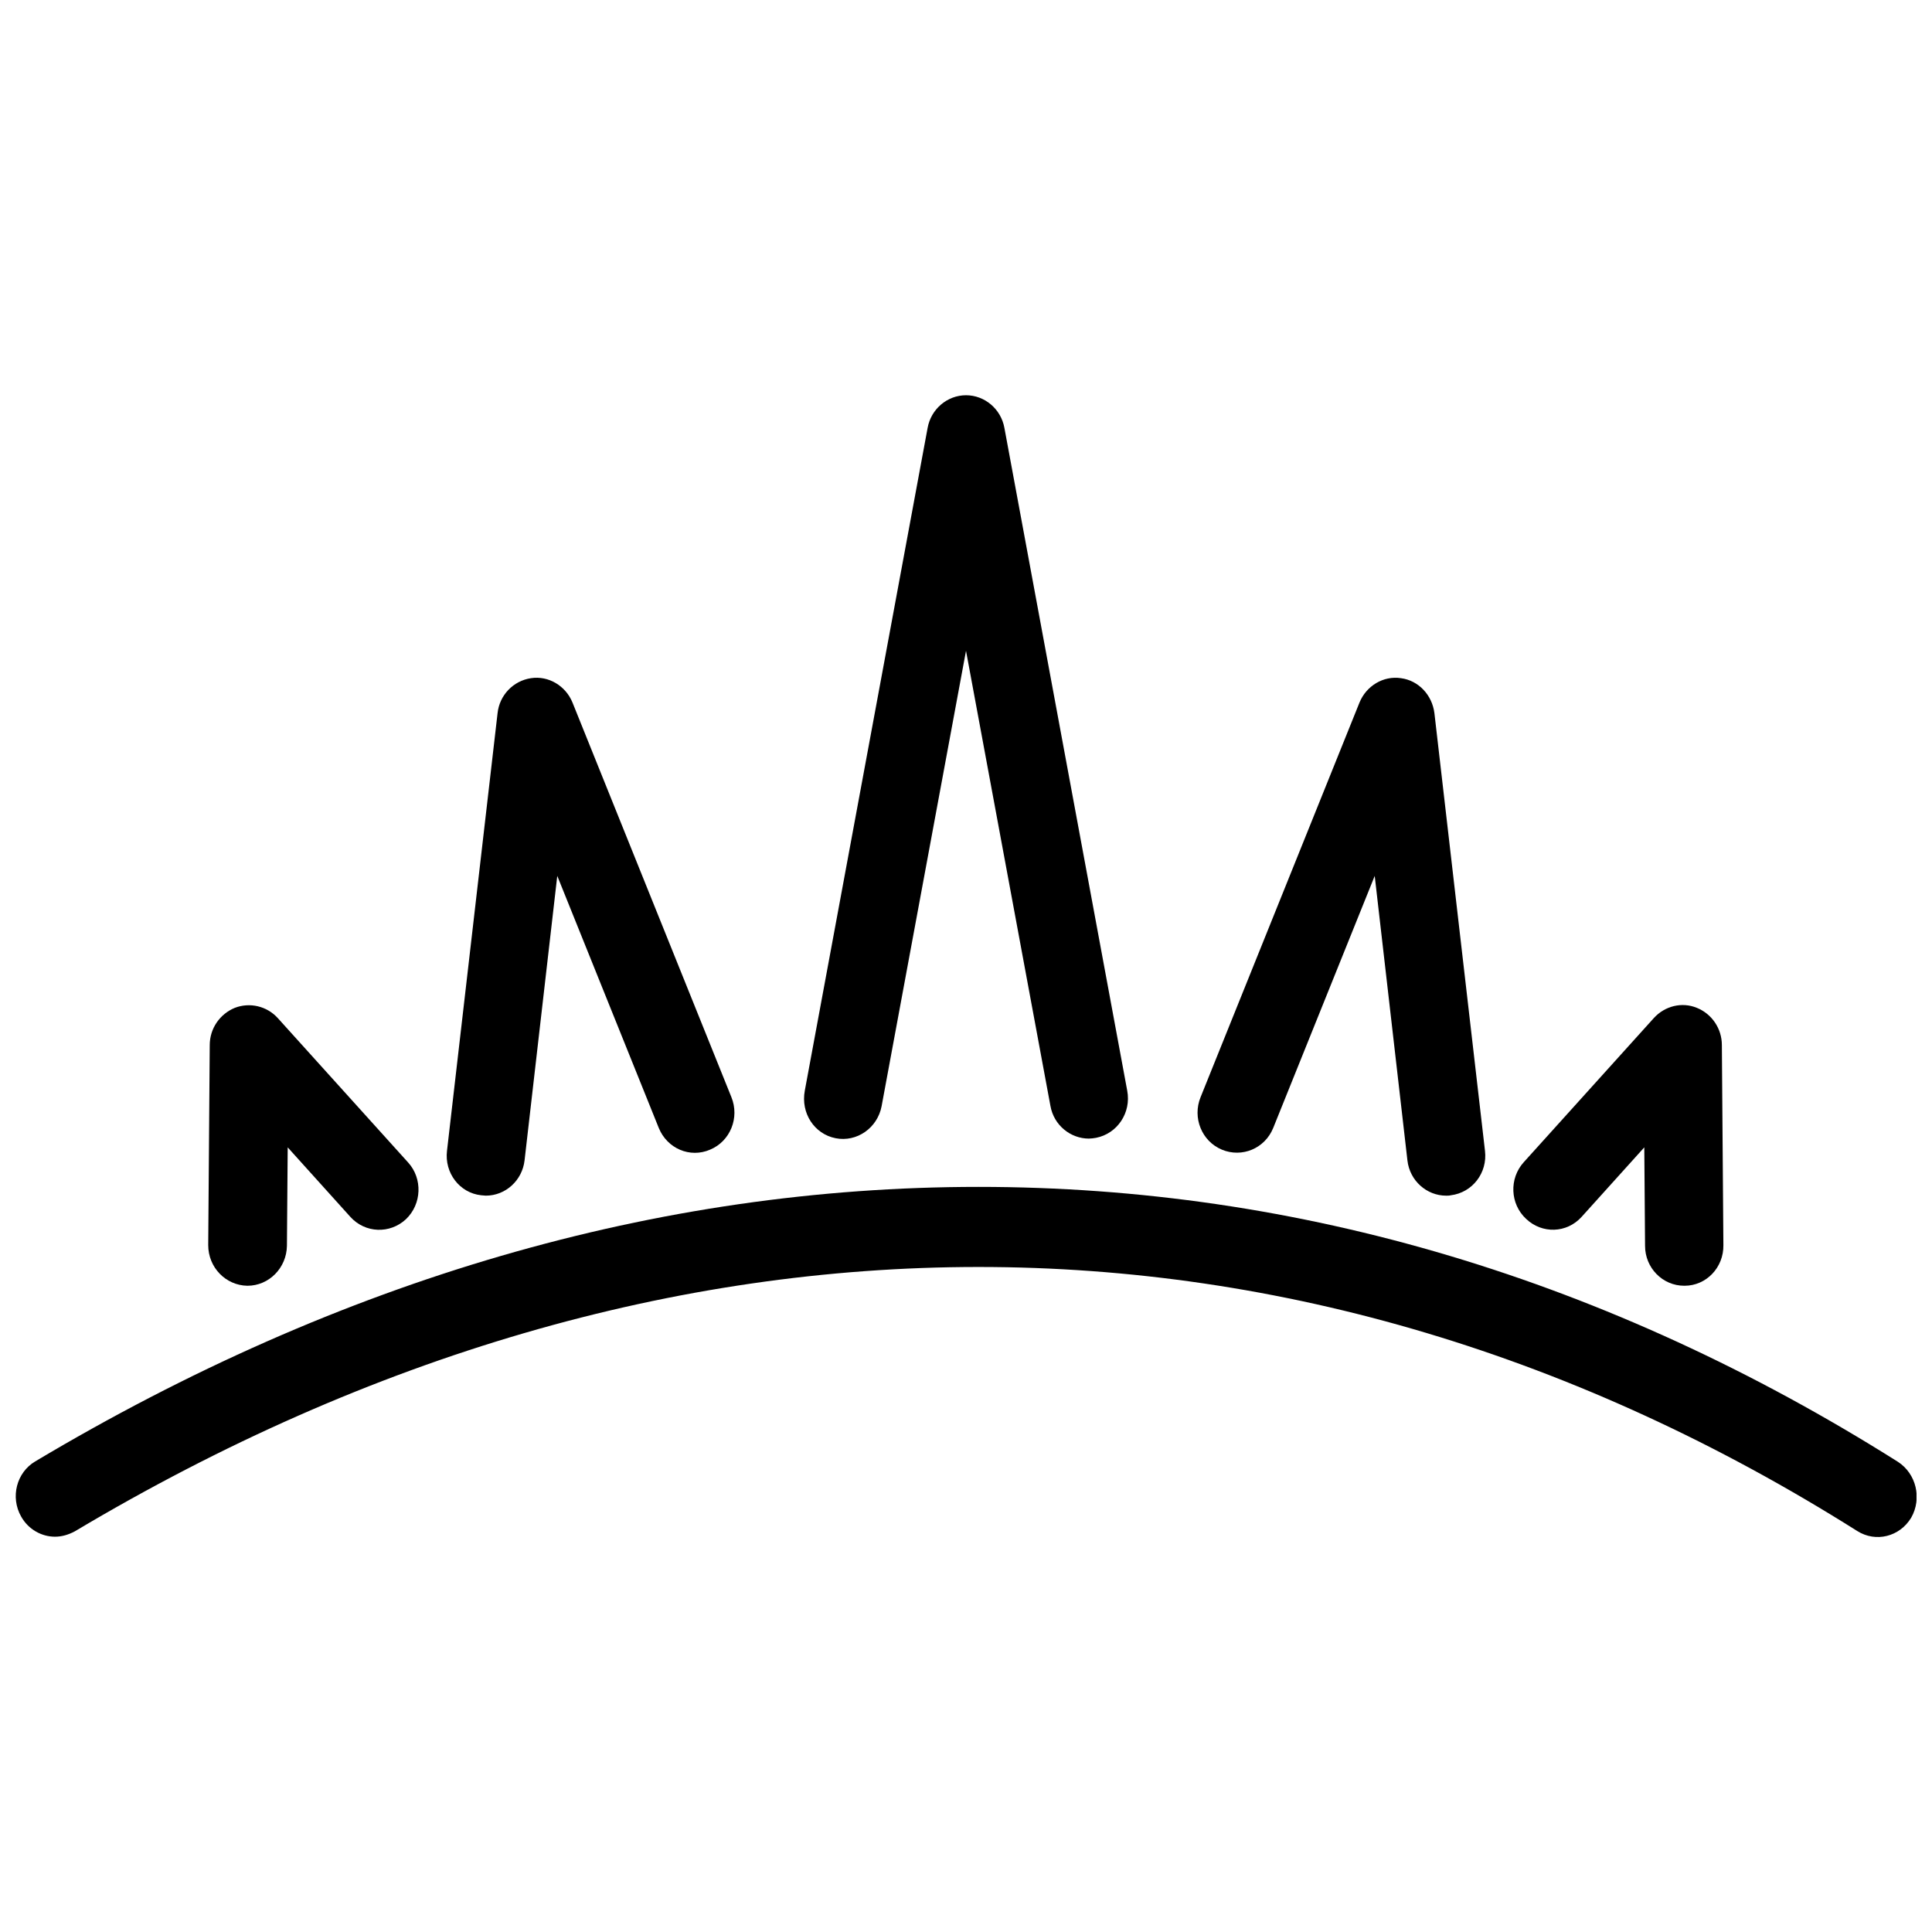
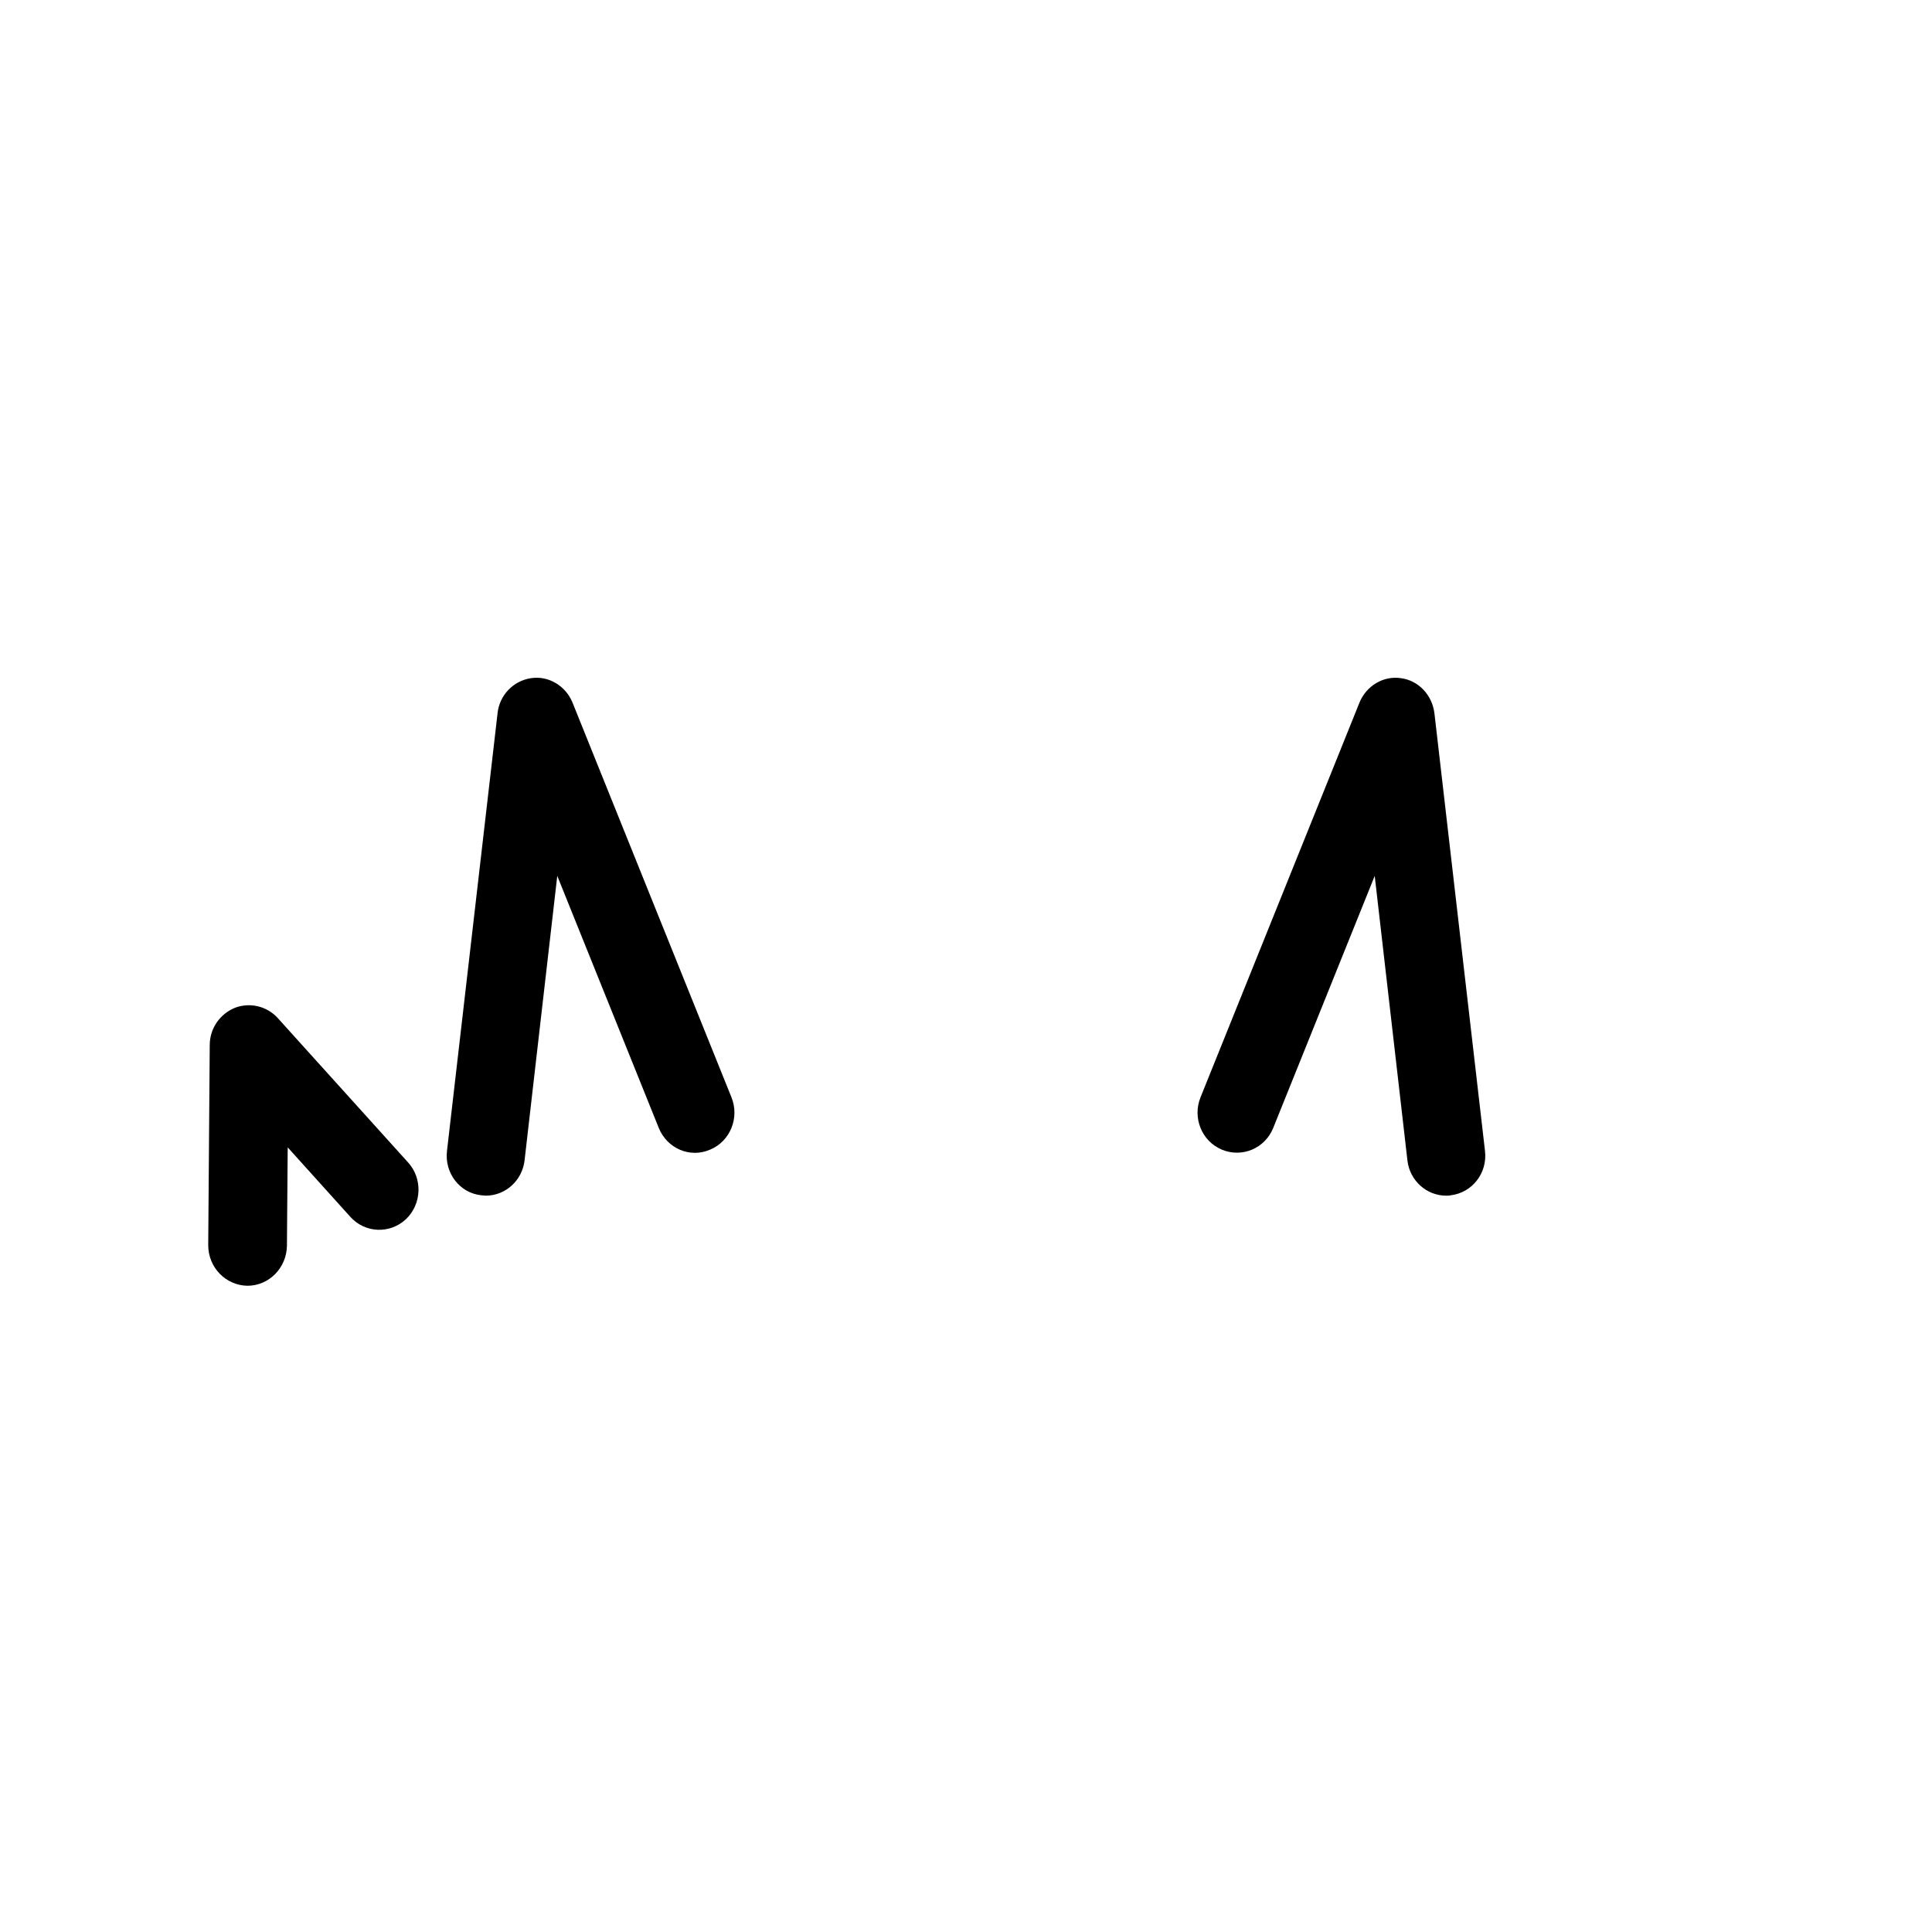
<svg xmlns="http://www.w3.org/2000/svg" width="800px" height="800px" version="1.1" viewBox="144 144 512 512">
  <defs>
    <clipPath id="a">
-       <path d="m148.09 458h503.81v94h-503.81z" />
+       <path d="m148.09 458h503.81h-503.81z" />
    </clipPath>
  </defs>
  <g clip-path="url(#a)">
    <path d="m646.96 531.39c-76.68-48.367-158.7-72.852-243.64-72.852-84.941 0.004-169.08 24.488-249.99 72.754-4.938 2.922-6.648 9.473-3.727 14.609 1.914 3.426 5.441 5.34 8.969 5.34 1.812 0 3.527-0.504 5.238-1.41 156.68-93.406 324.45-93.406 472.37-0.102 4.938 3.125 11.285 1.512 14.309-3.527 2.922-5.137 1.309-11.688-3.527-14.812z" />
  </g>
-   <path d="m563.13 466.5 16.625-18.438 0.203 26.098c0 5.844 4.637 10.578 10.379 10.578h0.102c5.742 0 10.379-4.836 10.277-10.781l-0.402-53c0-4.332-2.621-8.262-6.648-9.875-3.93-1.613-8.465-0.504-11.387 2.719l-34.461 38.188c-3.93 4.332-3.629 11.082 0.605 15.012 4.227 4.035 10.777 3.836 14.707-0.5z" />
  <path d="m467.81 448.67c5.34 2.215 11.387-0.301 13.602-5.742l26.902-66.805 8.664 75.371c0.605 5.441 5.141 9.371 10.277 9.371 0.402 0 0.805 0 1.211-0.102 5.742-0.707 9.773-5.945 9.07-11.789l-13.402-115.98c-0.605-4.836-4.231-8.664-8.867-9.27-4.637-0.707-9.168 2.016-10.984 6.449l-42.117 104.59c-2.215 5.438 0.305 11.684 5.644 13.902z" />
  <path d="m209.56 484.74c0.102 0 0.102 0 0 0 5.742 0 10.379-4.734 10.48-10.578l0.203-26.098 16.621 18.438c3.93 4.332 10.48 4.535 14.711 0.605 4.231-4.031 4.434-10.781 0.605-15.012l-34.562-38.289c-2.922-3.223-7.457-4.231-11.387-2.719-3.93 1.613-6.648 5.441-6.648 9.875l-0.402 53c0 5.941 4.637 10.676 10.379 10.777z" />
  <path d="m271.53 460.76c0.402 0 0.805 0.102 1.211 0.102 5.238 0 9.672-4.031 10.277-9.371l8.664-75.371 26.902 66.805c2.215 5.441 8.262 8.062 13.602 5.742 5.34-2.215 7.859-8.465 5.644-13.906l-42.117-104.59c-1.812-4.434-6.348-7.152-10.984-6.449-4.734 0.707-8.363 4.535-8.867 9.27l-13.402 115.98c-0.703 5.844 3.328 11.184 9.07 11.789z" />
-   <path d="m365.44 445.64c5.644 1.109 11.082-2.719 12.191-8.465l22.371-120.71 22.371 120.61c0.906 5.141 5.34 8.664 10.176 8.664 0.605 0 1.309-0.102 1.914-0.203 5.644-1.109 9.371-6.648 8.262-12.496l-32.547-175.63c-0.906-5.039-5.238-8.664-10.176-8.664s-9.27 3.629-10.176 8.664l-32.547 175.63c-1.109 5.945 2.516 11.488 8.16 12.598z" />
</svg>